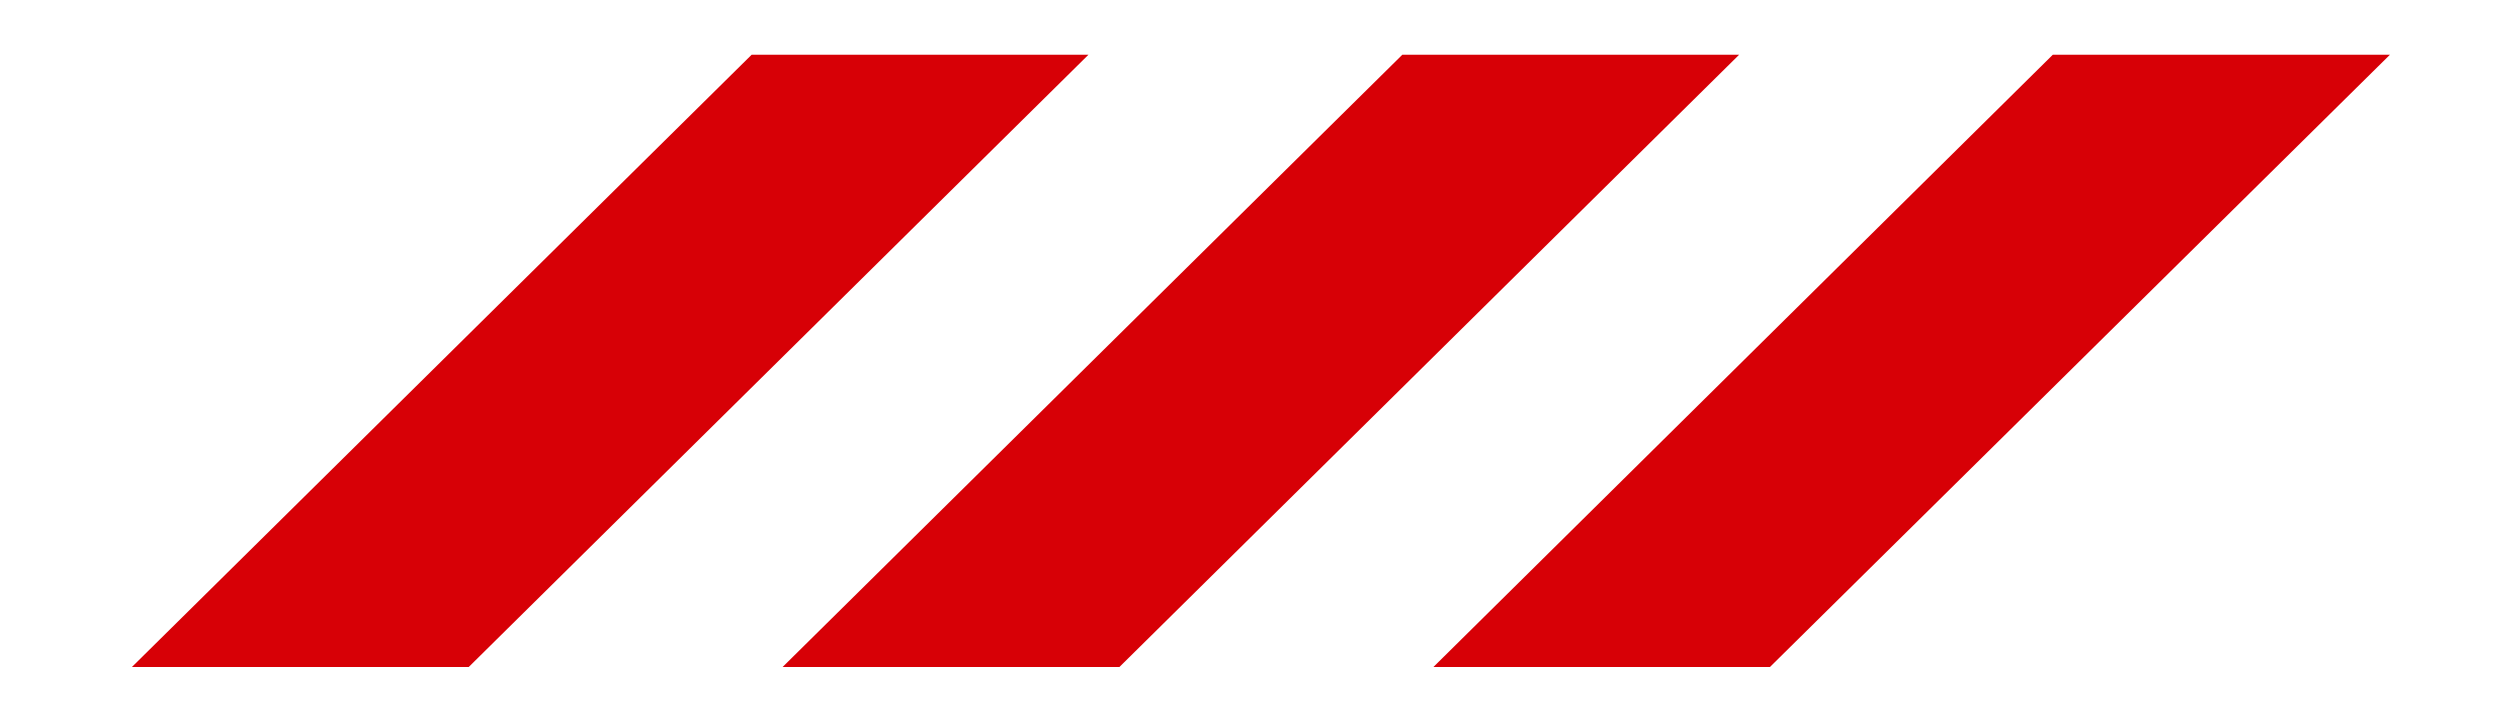
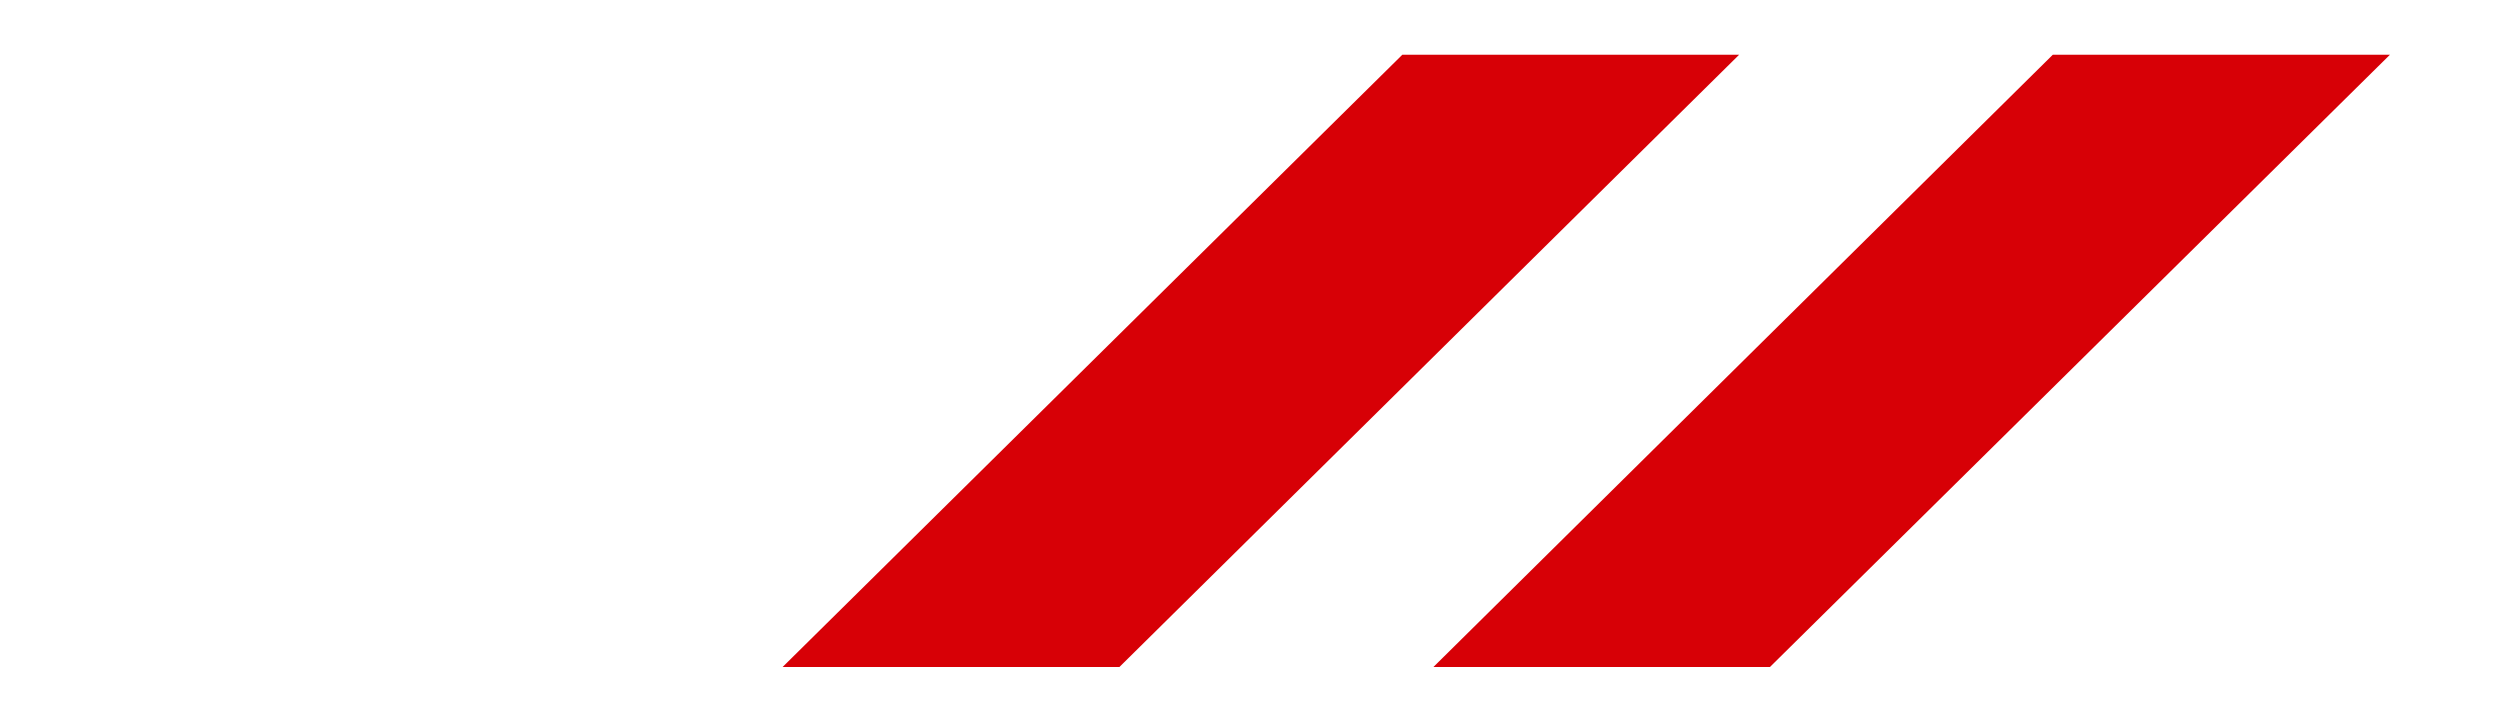
<svg xmlns="http://www.w3.org/2000/svg" width="62" height="18" viewBox="0 0 62 18" fill="none">
-   <path d="M26.994 1.357H18.641L3.272 16.541H11.625L26.994 1.357Z" fill="#D70006" />
  <path d="M43.131 1.357H34.778L19.409 16.541H27.762L43.131 1.357Z" fill="#D70006" />
  <path d="M59.271 1.357H50.91L35.549 16.541H43.895L59.271 1.357Z" fill="#D70006" />
</svg>